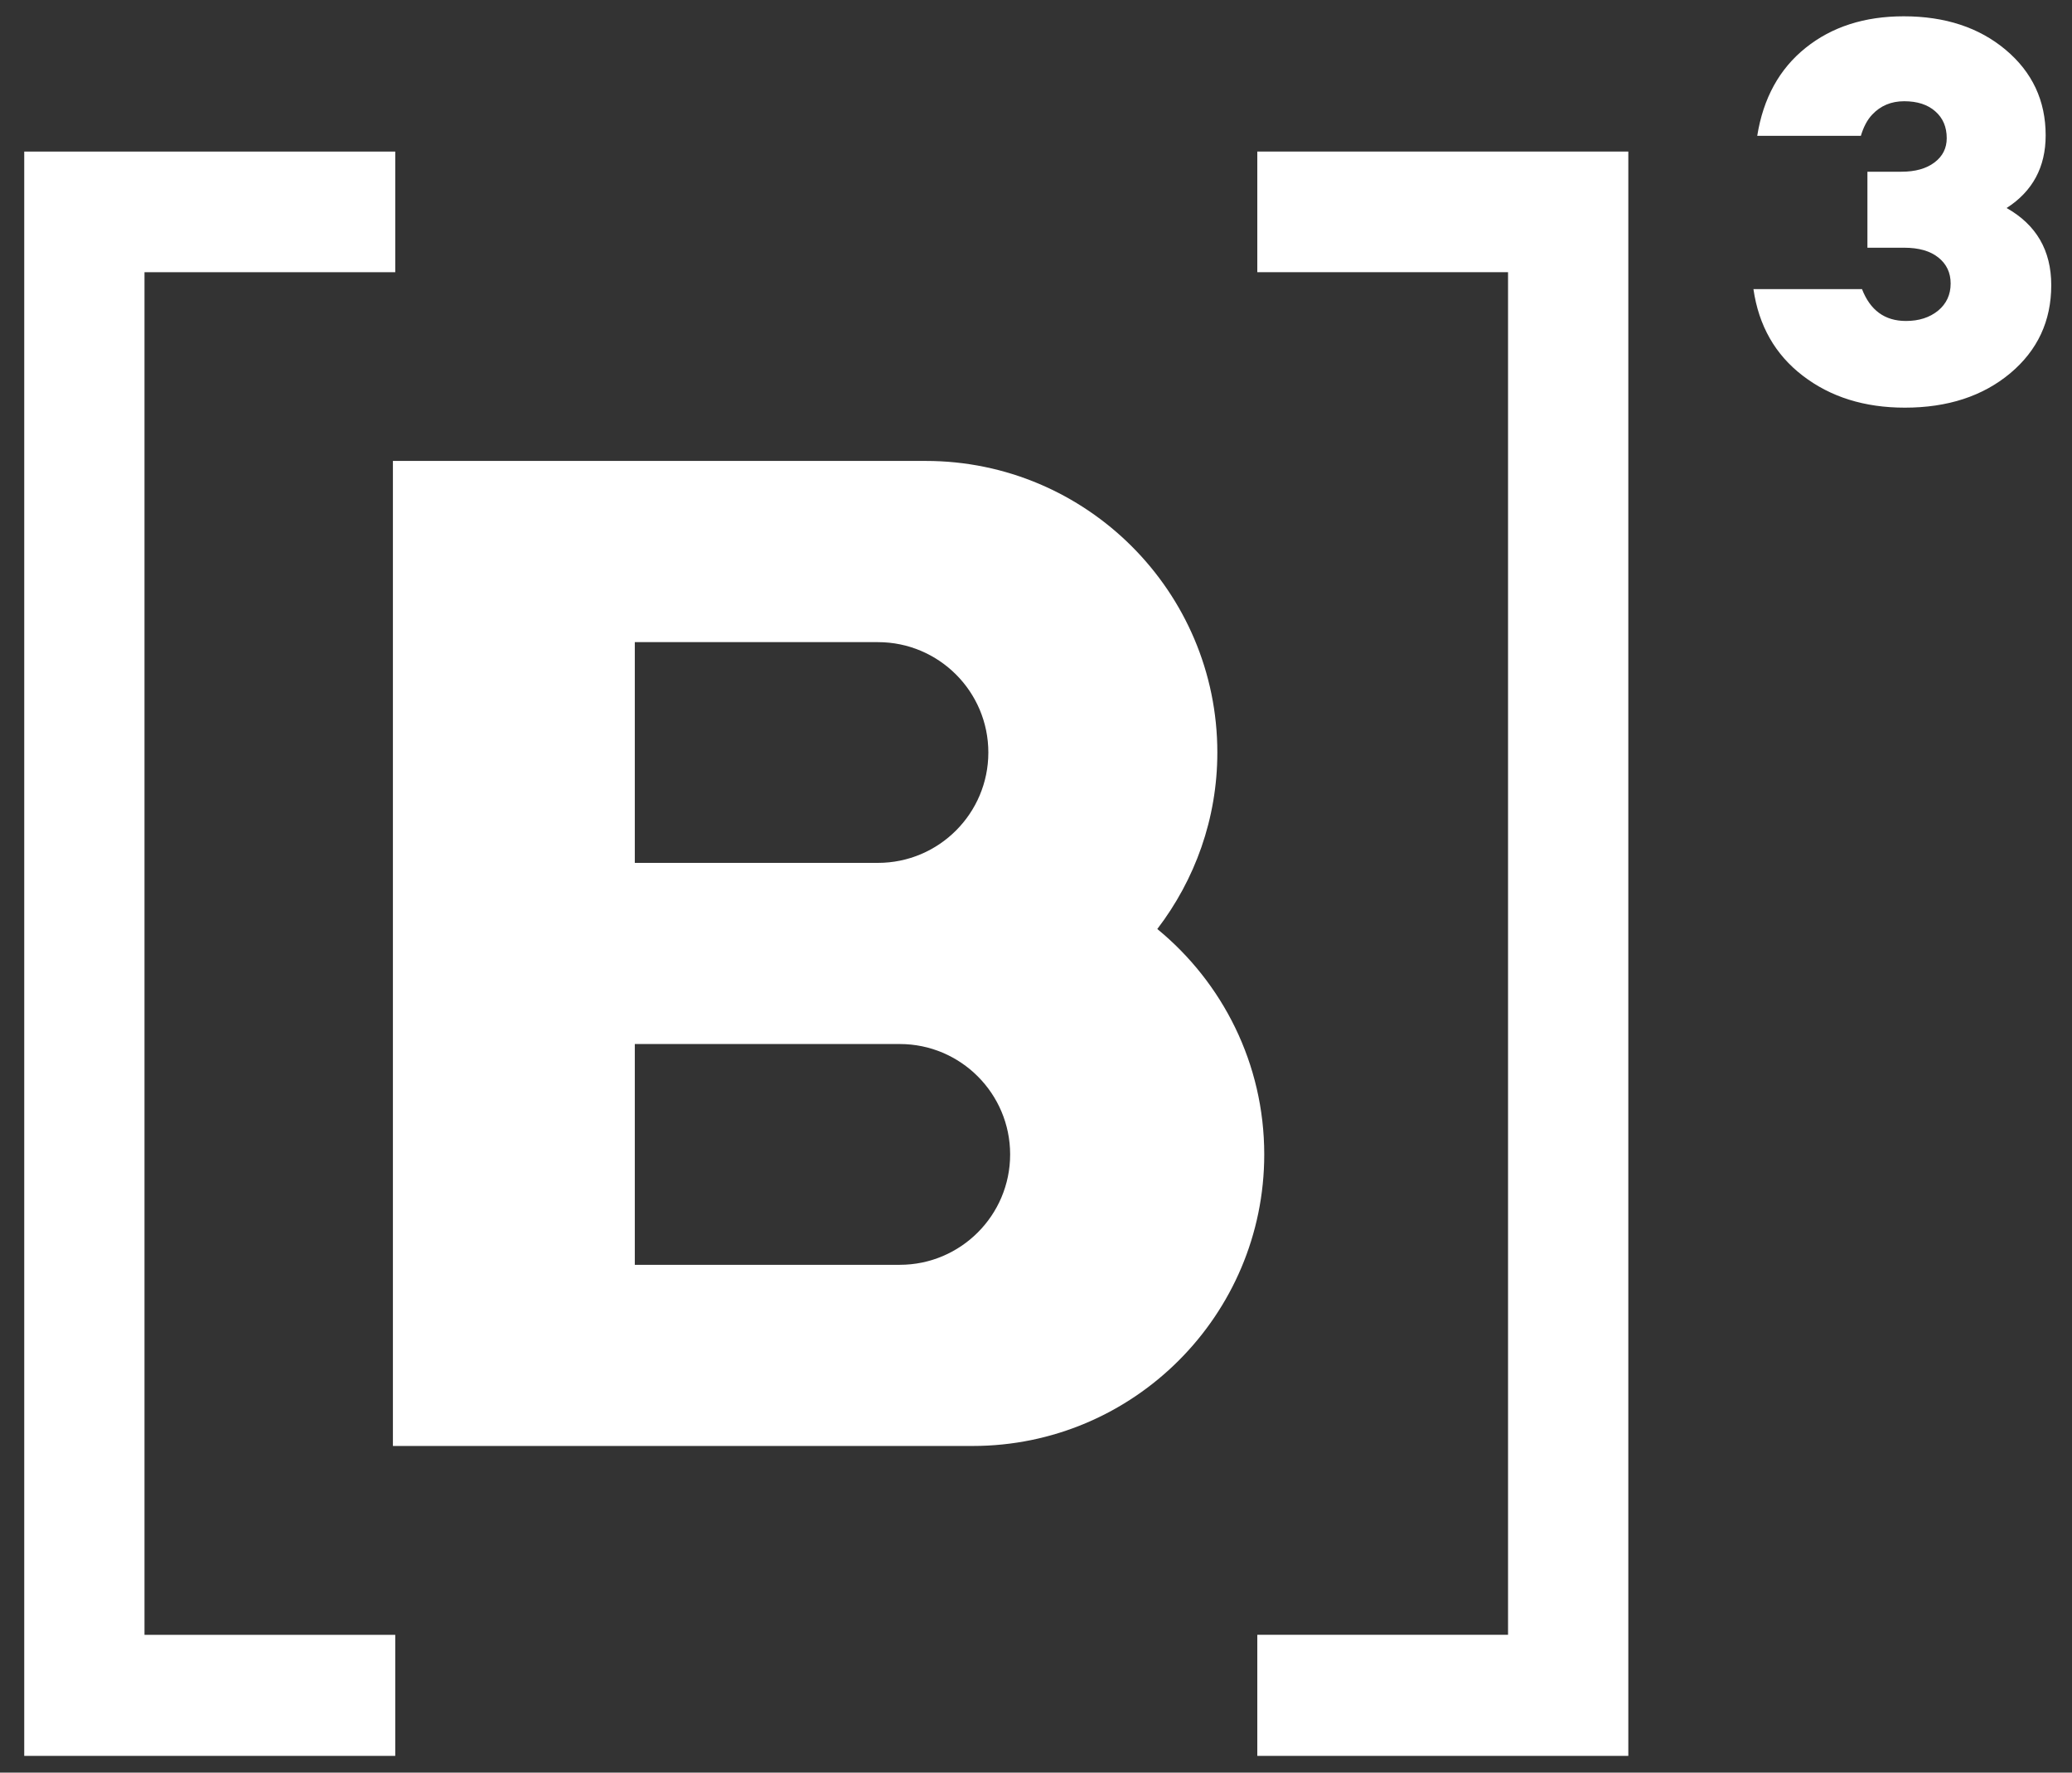
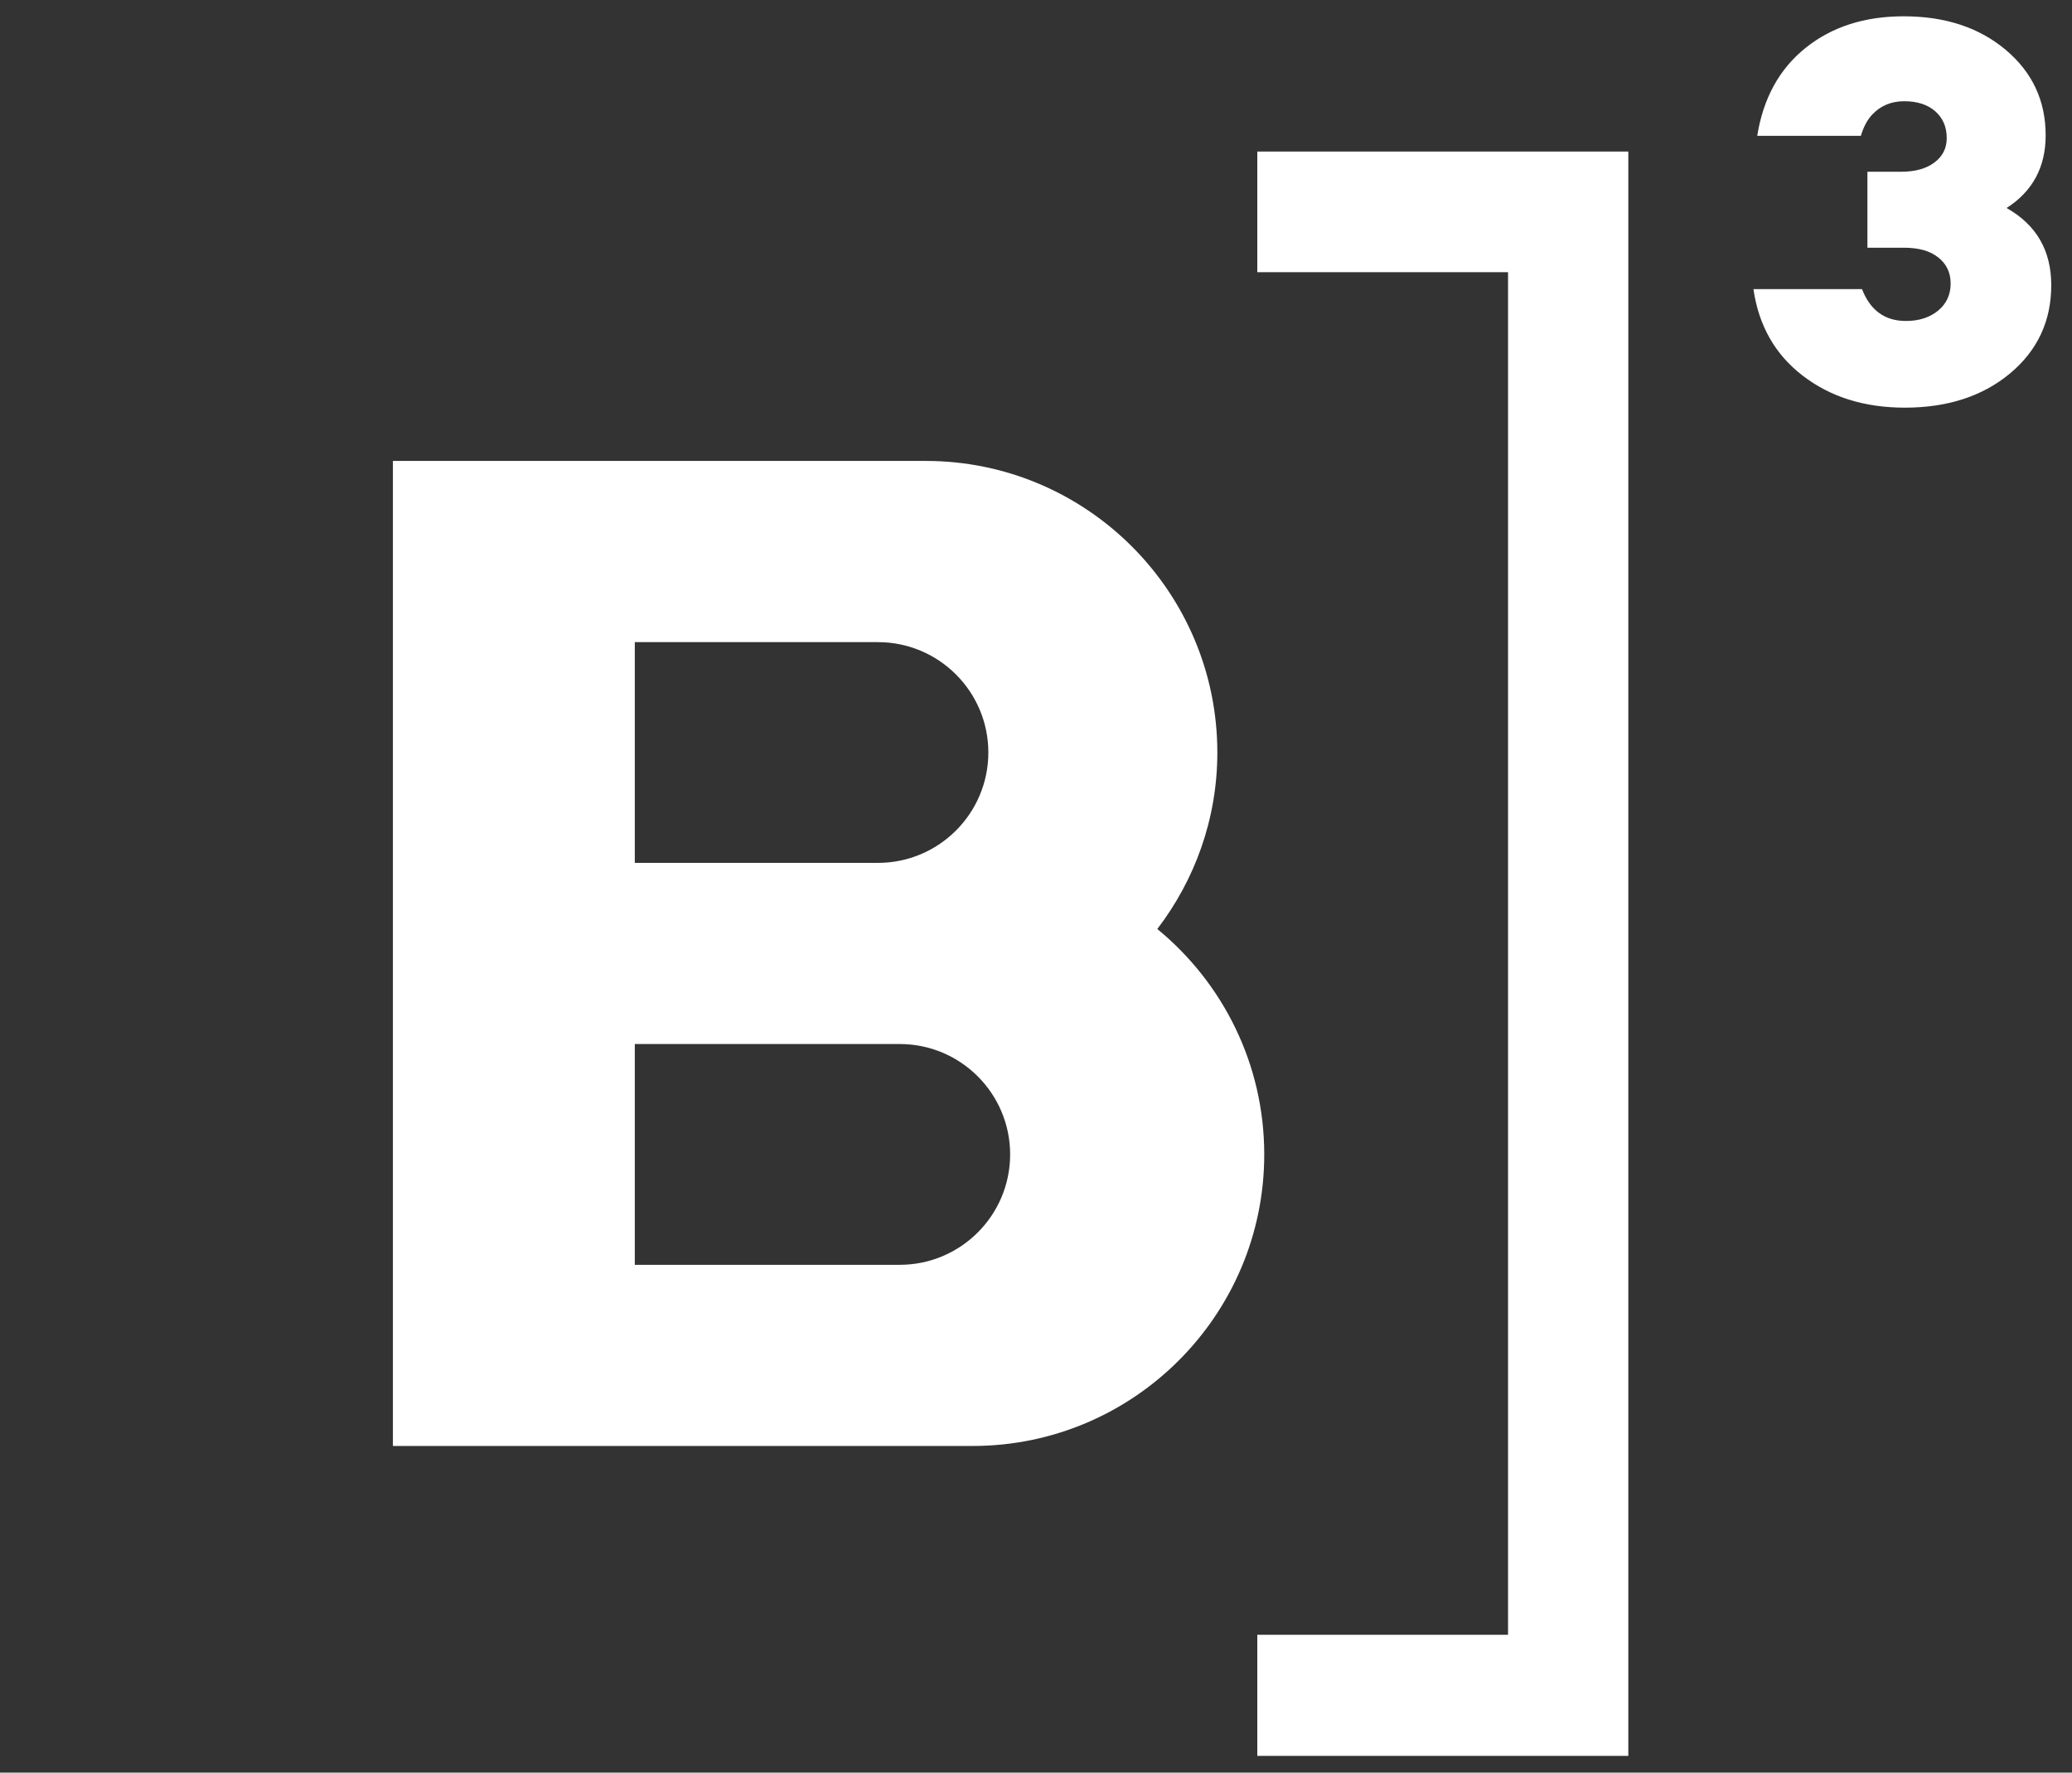
<svg xmlns="http://www.w3.org/2000/svg" width="83" height="71" viewBox="0 0 83 71" fill="none">
  <rect x="0" y="0" width="83" height="71" fill="#333333" stroke="none" />
  <path d="M46.359 37.21C47.862 35.244 48.764 32.799 48.764 30.14C48.764 23.701 43.524 18.462 37.086 18.462H15.739V34.561L15.739 41.817V57.916H26.626H38.965C45.405 57.916 50.643 52.678 50.643 46.239C50.643 42.604 48.973 39.353 46.359 37.21ZM25.429 25.72H35.17C37.609 25.72 39.591 27.702 39.591 30.14C39.591 32.579 37.609 34.561 35.17 34.561H25.429V25.72ZM36.044 50.66H25.429V41.817H36.044C38.482 41.817 40.464 43.801 40.464 46.239C40.464 48.677 38.482 50.66 36.044 50.66Z" fill="white" />
  <path d="M82.169 11.423C82.169 12.856 81.621 14.032 80.525 14.951C79.427 15.868 78.019 16.328 76.303 16.328C74.689 16.328 73.327 15.902 72.217 15.05C71.111 14.204 70.451 13.046 70.239 11.58H74.588C74.917 12.427 75.498 12.856 76.349 12.856C76.87 12.856 77.297 12.718 77.636 12.443C77.97 12.166 78.139 11.803 78.139 11.356C78.139 10.923 77.975 10.576 77.647 10.314C77.319 10.052 76.862 9.922 76.279 9.922H74.805V6.878H76.168C76.721 6.878 77.162 6.755 77.49 6.508C77.818 6.262 77.982 5.937 77.982 5.534C77.982 5.086 77.83 4.727 77.523 4.459C77.218 4.189 76.803 4.055 76.279 4.055C75.757 4.055 75.329 4.234 74.993 4.594C74.791 4.809 74.646 5.096 74.542 5.441H70.391C70.631 3.936 71.277 2.76 72.329 1.917C73.381 1.074 74.689 0.653 76.258 0.653C77.915 0.653 79.278 1.1 80.344 1.996C81.41 2.892 81.945 4.033 81.945 5.421C81.945 6.691 81.424 7.662 80.38 8.332C81.573 9.005 82.169 10.034 82.169 11.423Z" fill="white" />
-   <path d="M15.833 10.903V6.071H0.971L0.971 70.329H15.833V65.481H5.788L5.788 10.903H15.833Z" fill="white" />
  <path d="M50.365 65.479V70.329H65.227V6.07H50.365V10.902H60.409V65.479H50.365Z" fill="white" />
</svg>